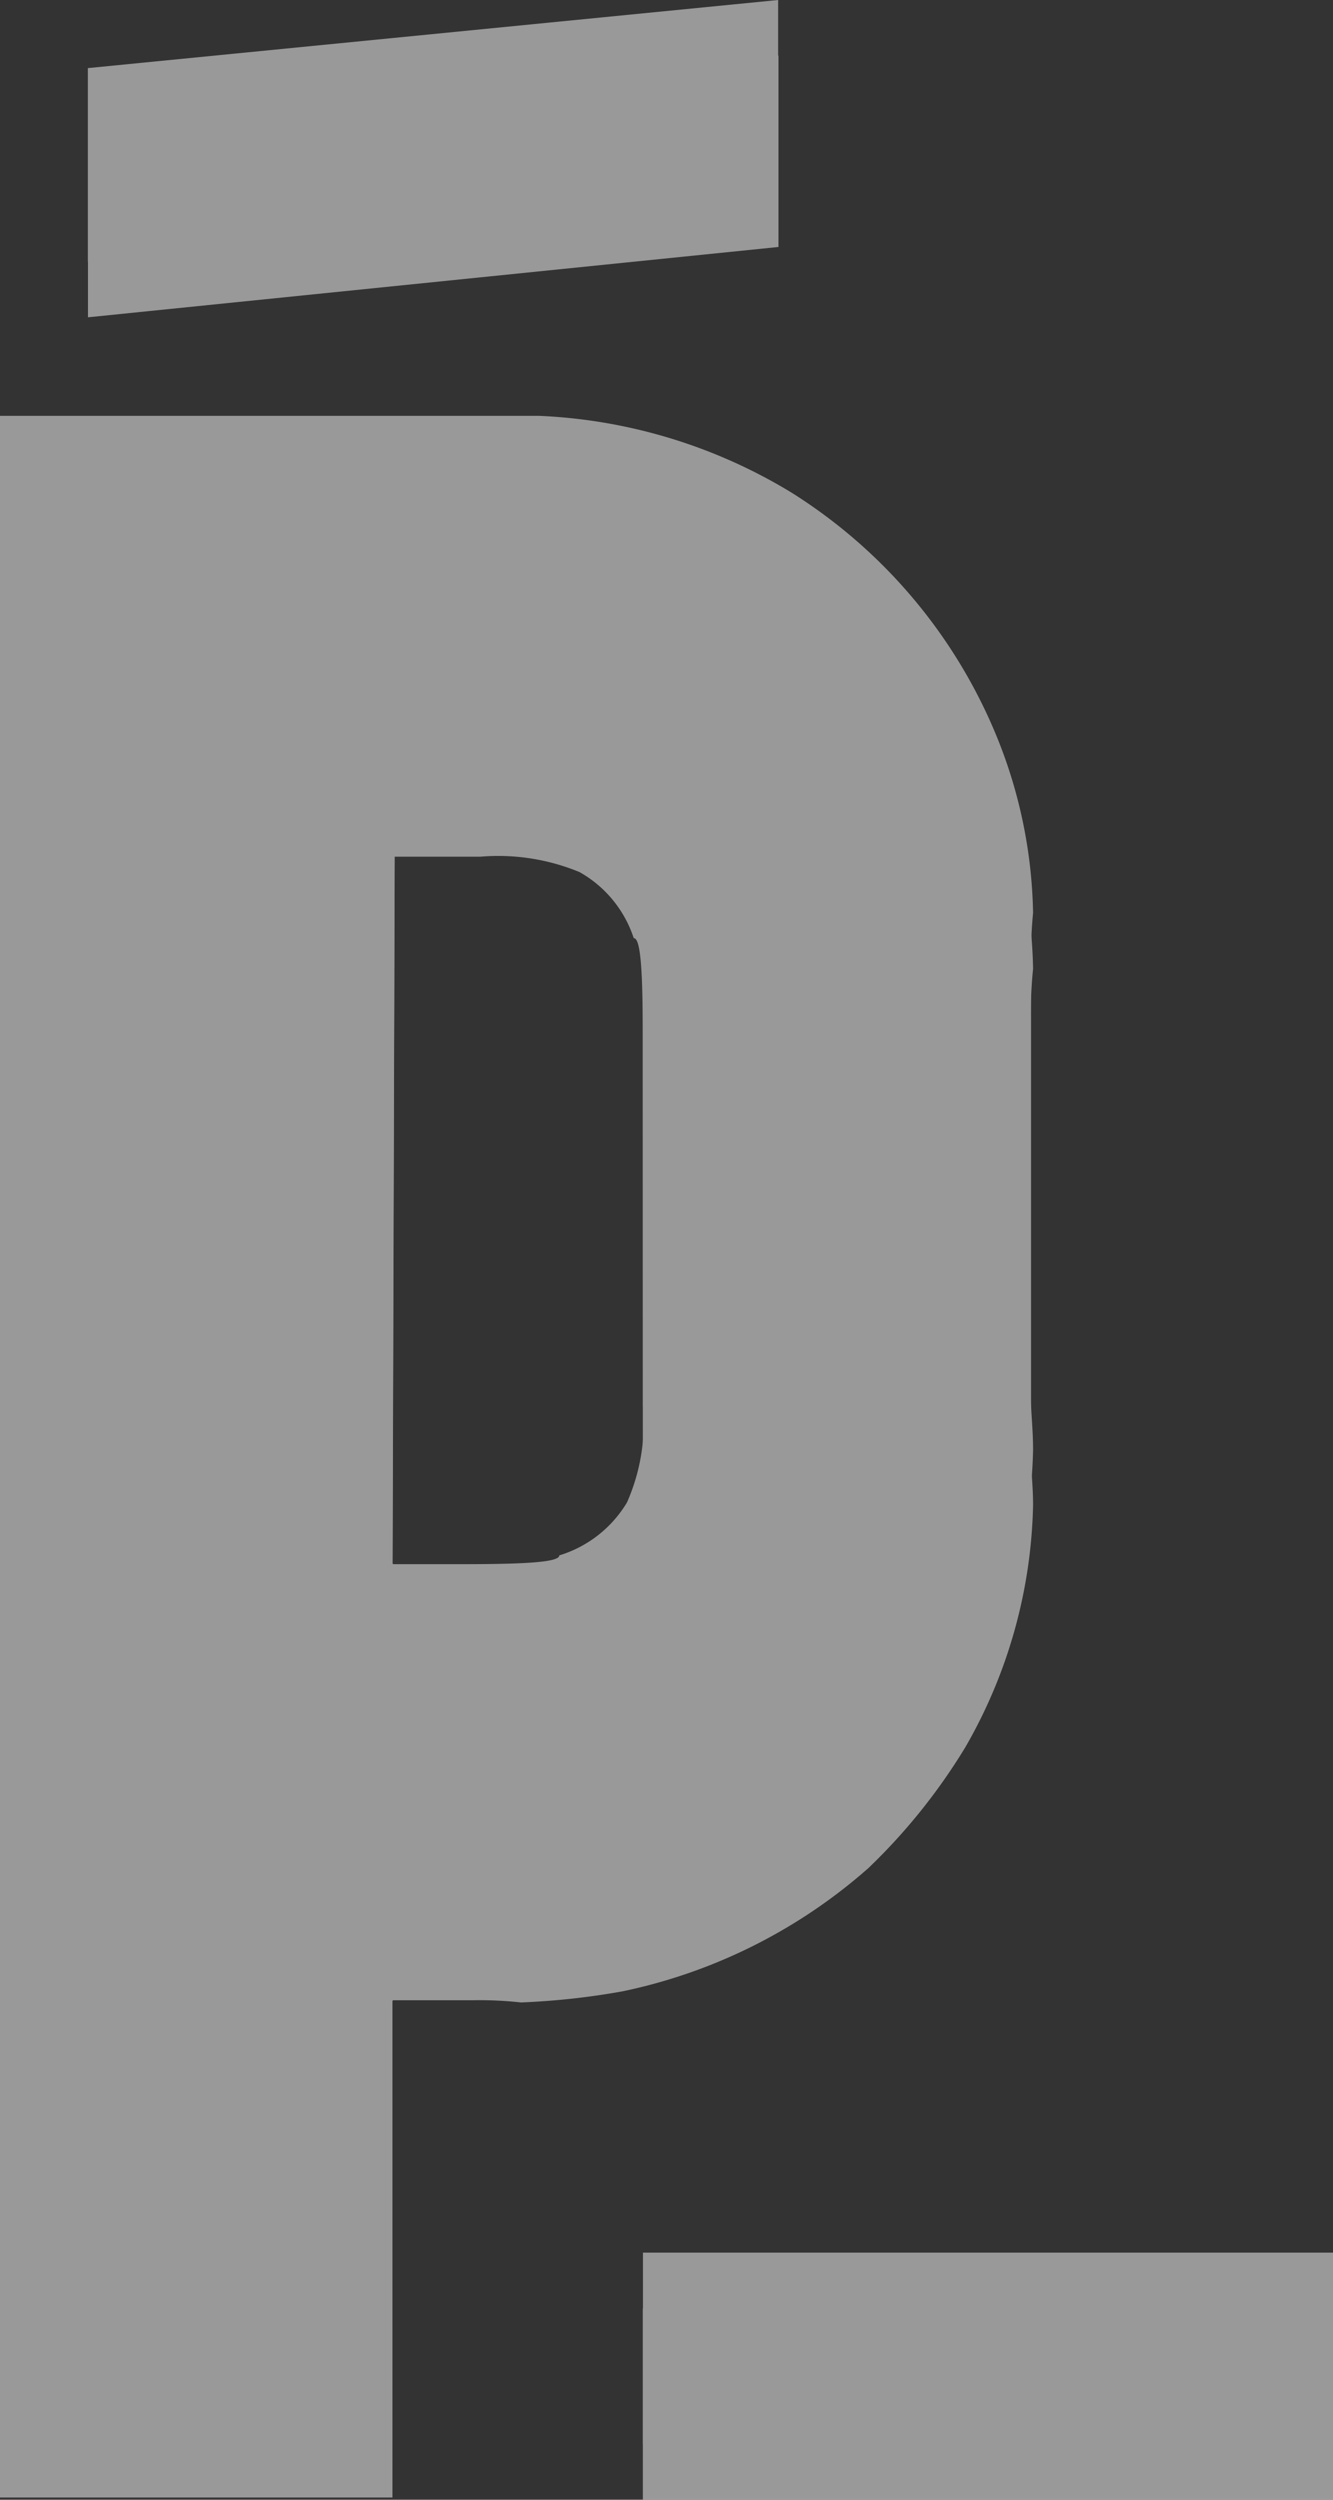
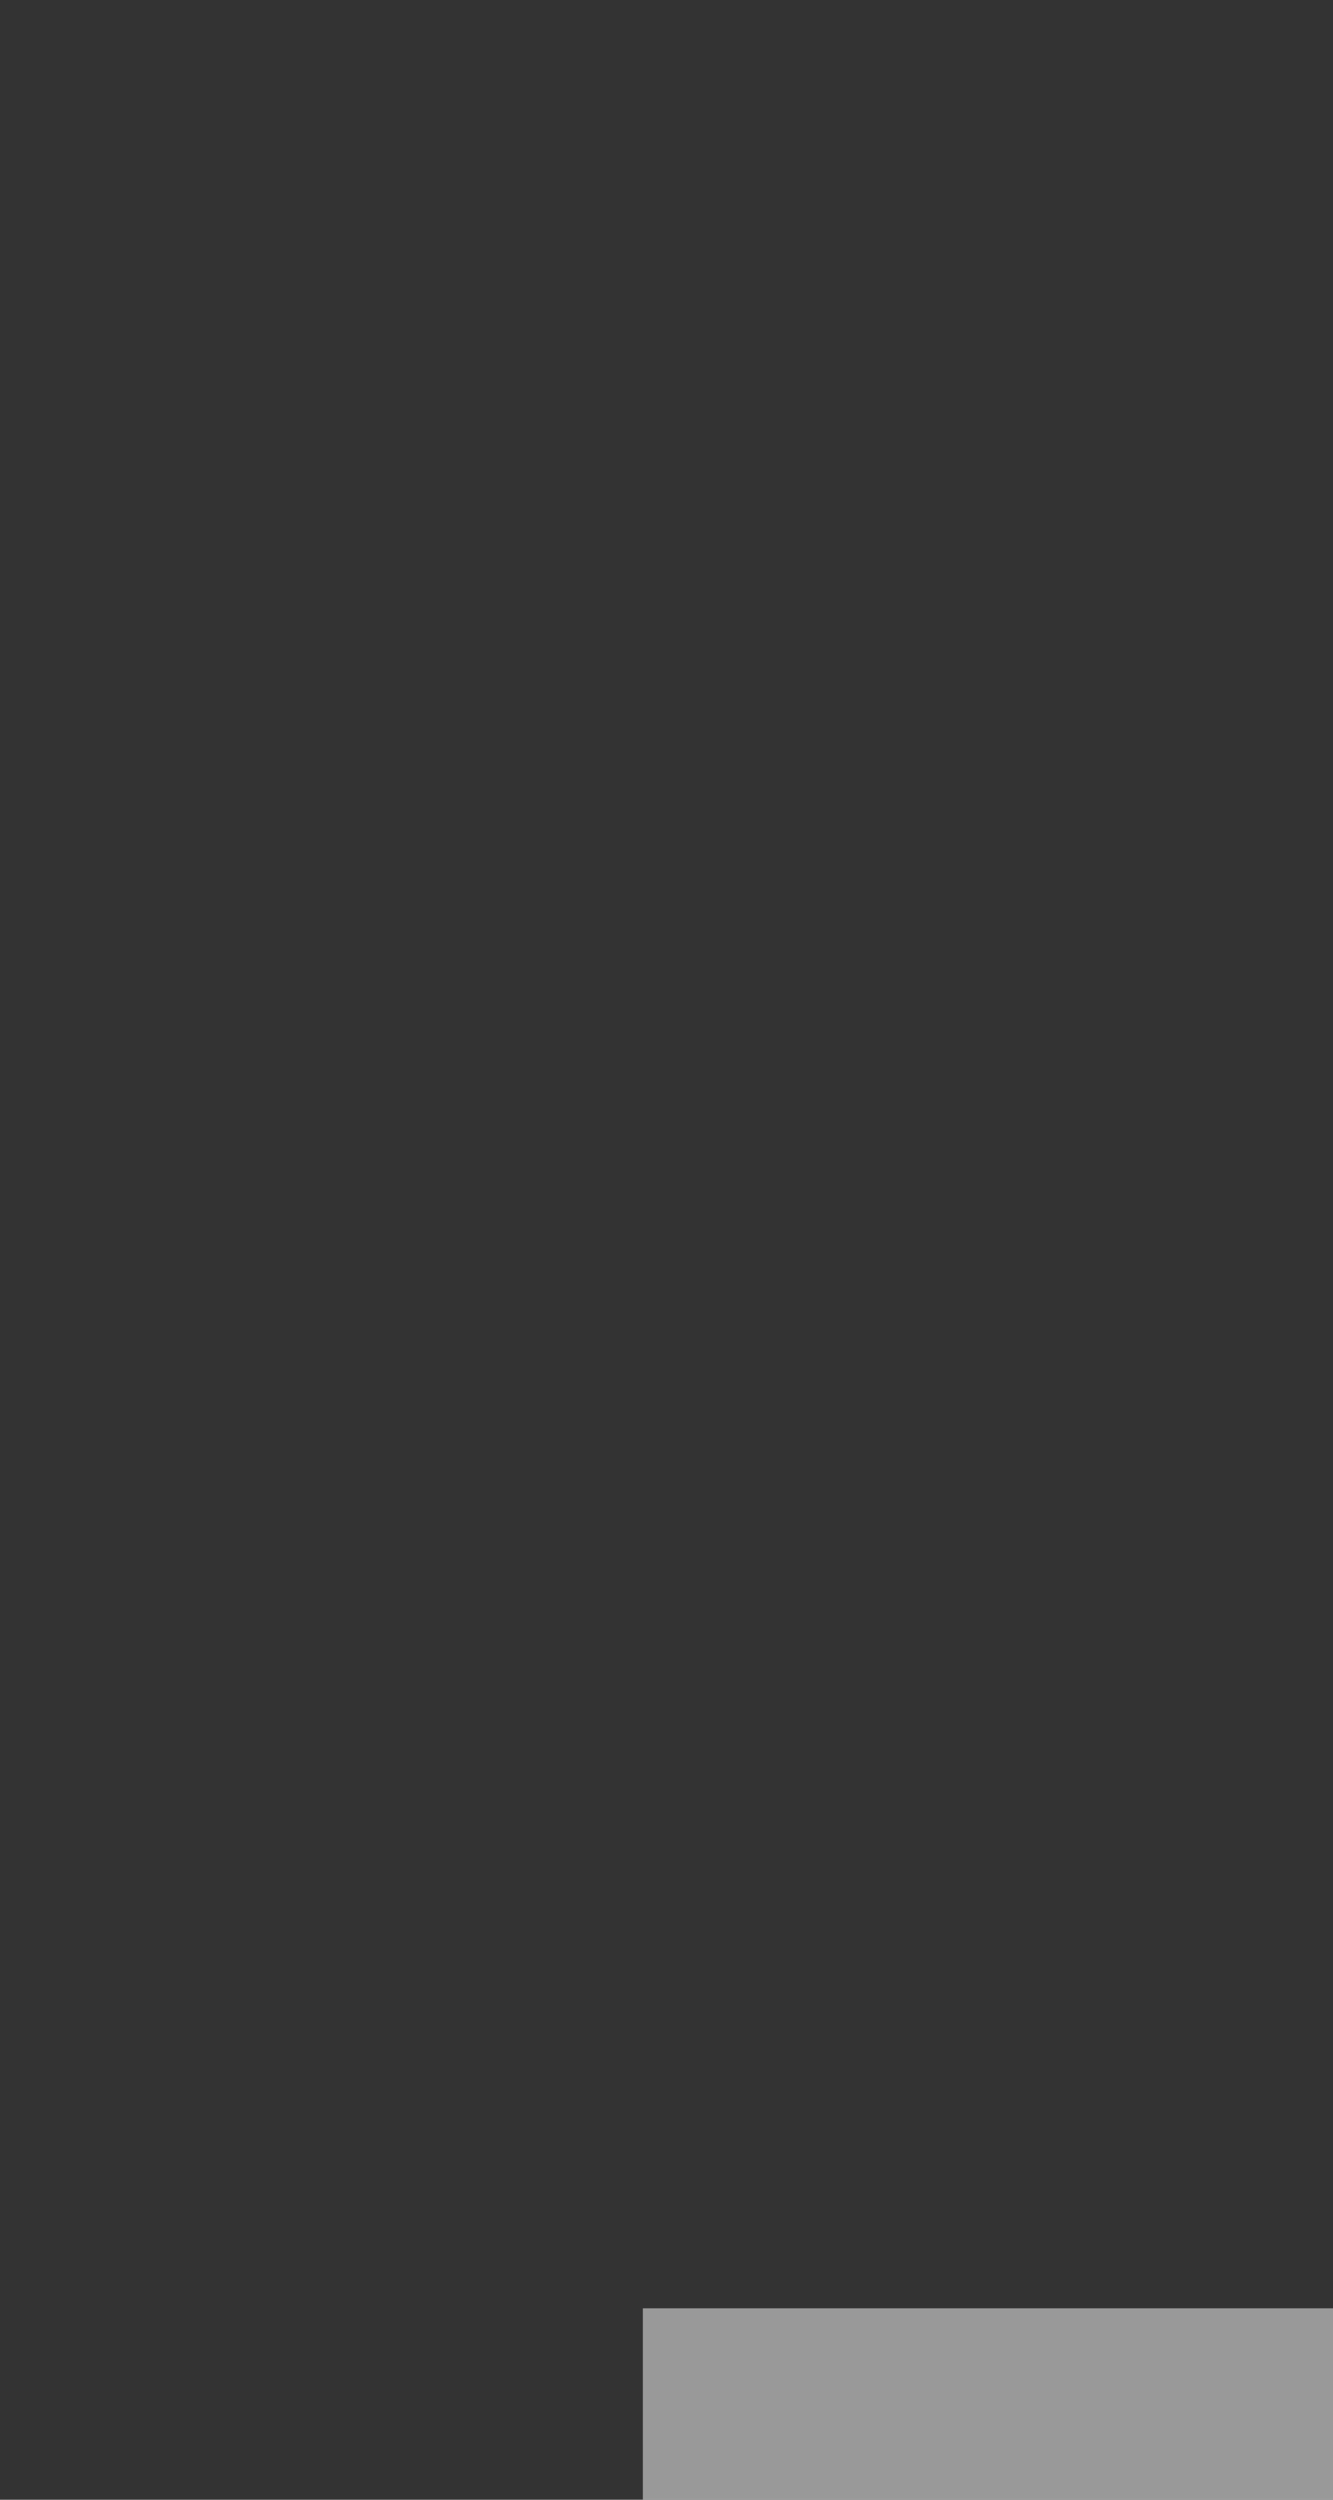
<svg xmlns="http://www.w3.org/2000/svg" height="22.5" viewBox="0 0 12 22.5" width="12">
  <rect x="0" y="0" width="12" height="22.5" fill="#333333" stroke="none" />
  <g fill="#fff" opacity=".5" transform="translate(0 .5)">
-     <path d="m8.69 18.97a4.543 4.543 0 0 0 .61-2.178c0-.178-.02-.337-.02-.455v-3.937a3.929 3.929 0 0 1 .02-.436 4.4 4.4 0 0 0 -.325-1.584 4.681 4.681 0 0 0 -1.848-2.2 4.755 4.755 0 0 0 -2.274-.693h-4.853v18.236h3.533v-4.456c0-.02 0-.02.02-.02h.711a3.379 3.379 0 0 1 .426.02 6.655 6.655 0 0 0 .914-.1 4.835 4.835 0 0 0 2.213-1.109 5.341 5.341 0 0 0 .873-1.088zm-2.903-2.57a1.788 1.788 0 0 1 -.142.871 1.078 1.078 0 0 1 -.609.475c0 .059-.284.079-.873.079h-.61c-.02 0-.02 0-.02-.02l.02-6.851h.772a1.916 1.916 0 0 1 .893.139 1.061 1.061 0 0 1 .487.594c.061 0 .081.277.081.851z" transform="translate(0 -3.743)" />
    <path d="m5.787 20.277h6.213v1.723h-6.213z" />
-     <path d="m7.8 0-6.216.614v1.742l6.216-.633z" transform="translate(-.792)" />
-     <path d="m5.788 22v-1.724h6.212v1.724zm-5.788-.019v-18.238h4.853a4.76 4.76 0 0 1 2.274.692 4.694 4.694 0 0 1 1.848 2.2 4.4 4.4 0 0 1 .325 1.582 4.181 4.181 0 0 0 -.019.438v3.939c0 .118.019.276.019.457a4.553 4.553 0 0 1 -.609 2.178 5.4 5.4 0 0 1 -.872 1.089 4.858 4.858 0 0 1 -2.219 1.108 6.62 6.62 0 0 1 -.913.1 3.428 3.428 0 0 0 -.427-.02h-.71c-.021 0-.021 0-.021.02v4.457zm3.533-7.921c0 .019 0 .019.021.019h.609c.587 0 .872-.019.872-.079a1.076 1.076 0 0 0 .609-.476 1.762 1.762 0 0 0 .144-.87v-3.863c0-.574-.021-.851-.081-.851a1.062 1.062 0 0 0 -.489-.594 1.917 1.917 0 0 0 -.892-.14h-.772zm-2.742-13.447 6.214-.613v1.724l-6.214.632z" transform="translate(0 -.5)" />
  </g>
</svg>